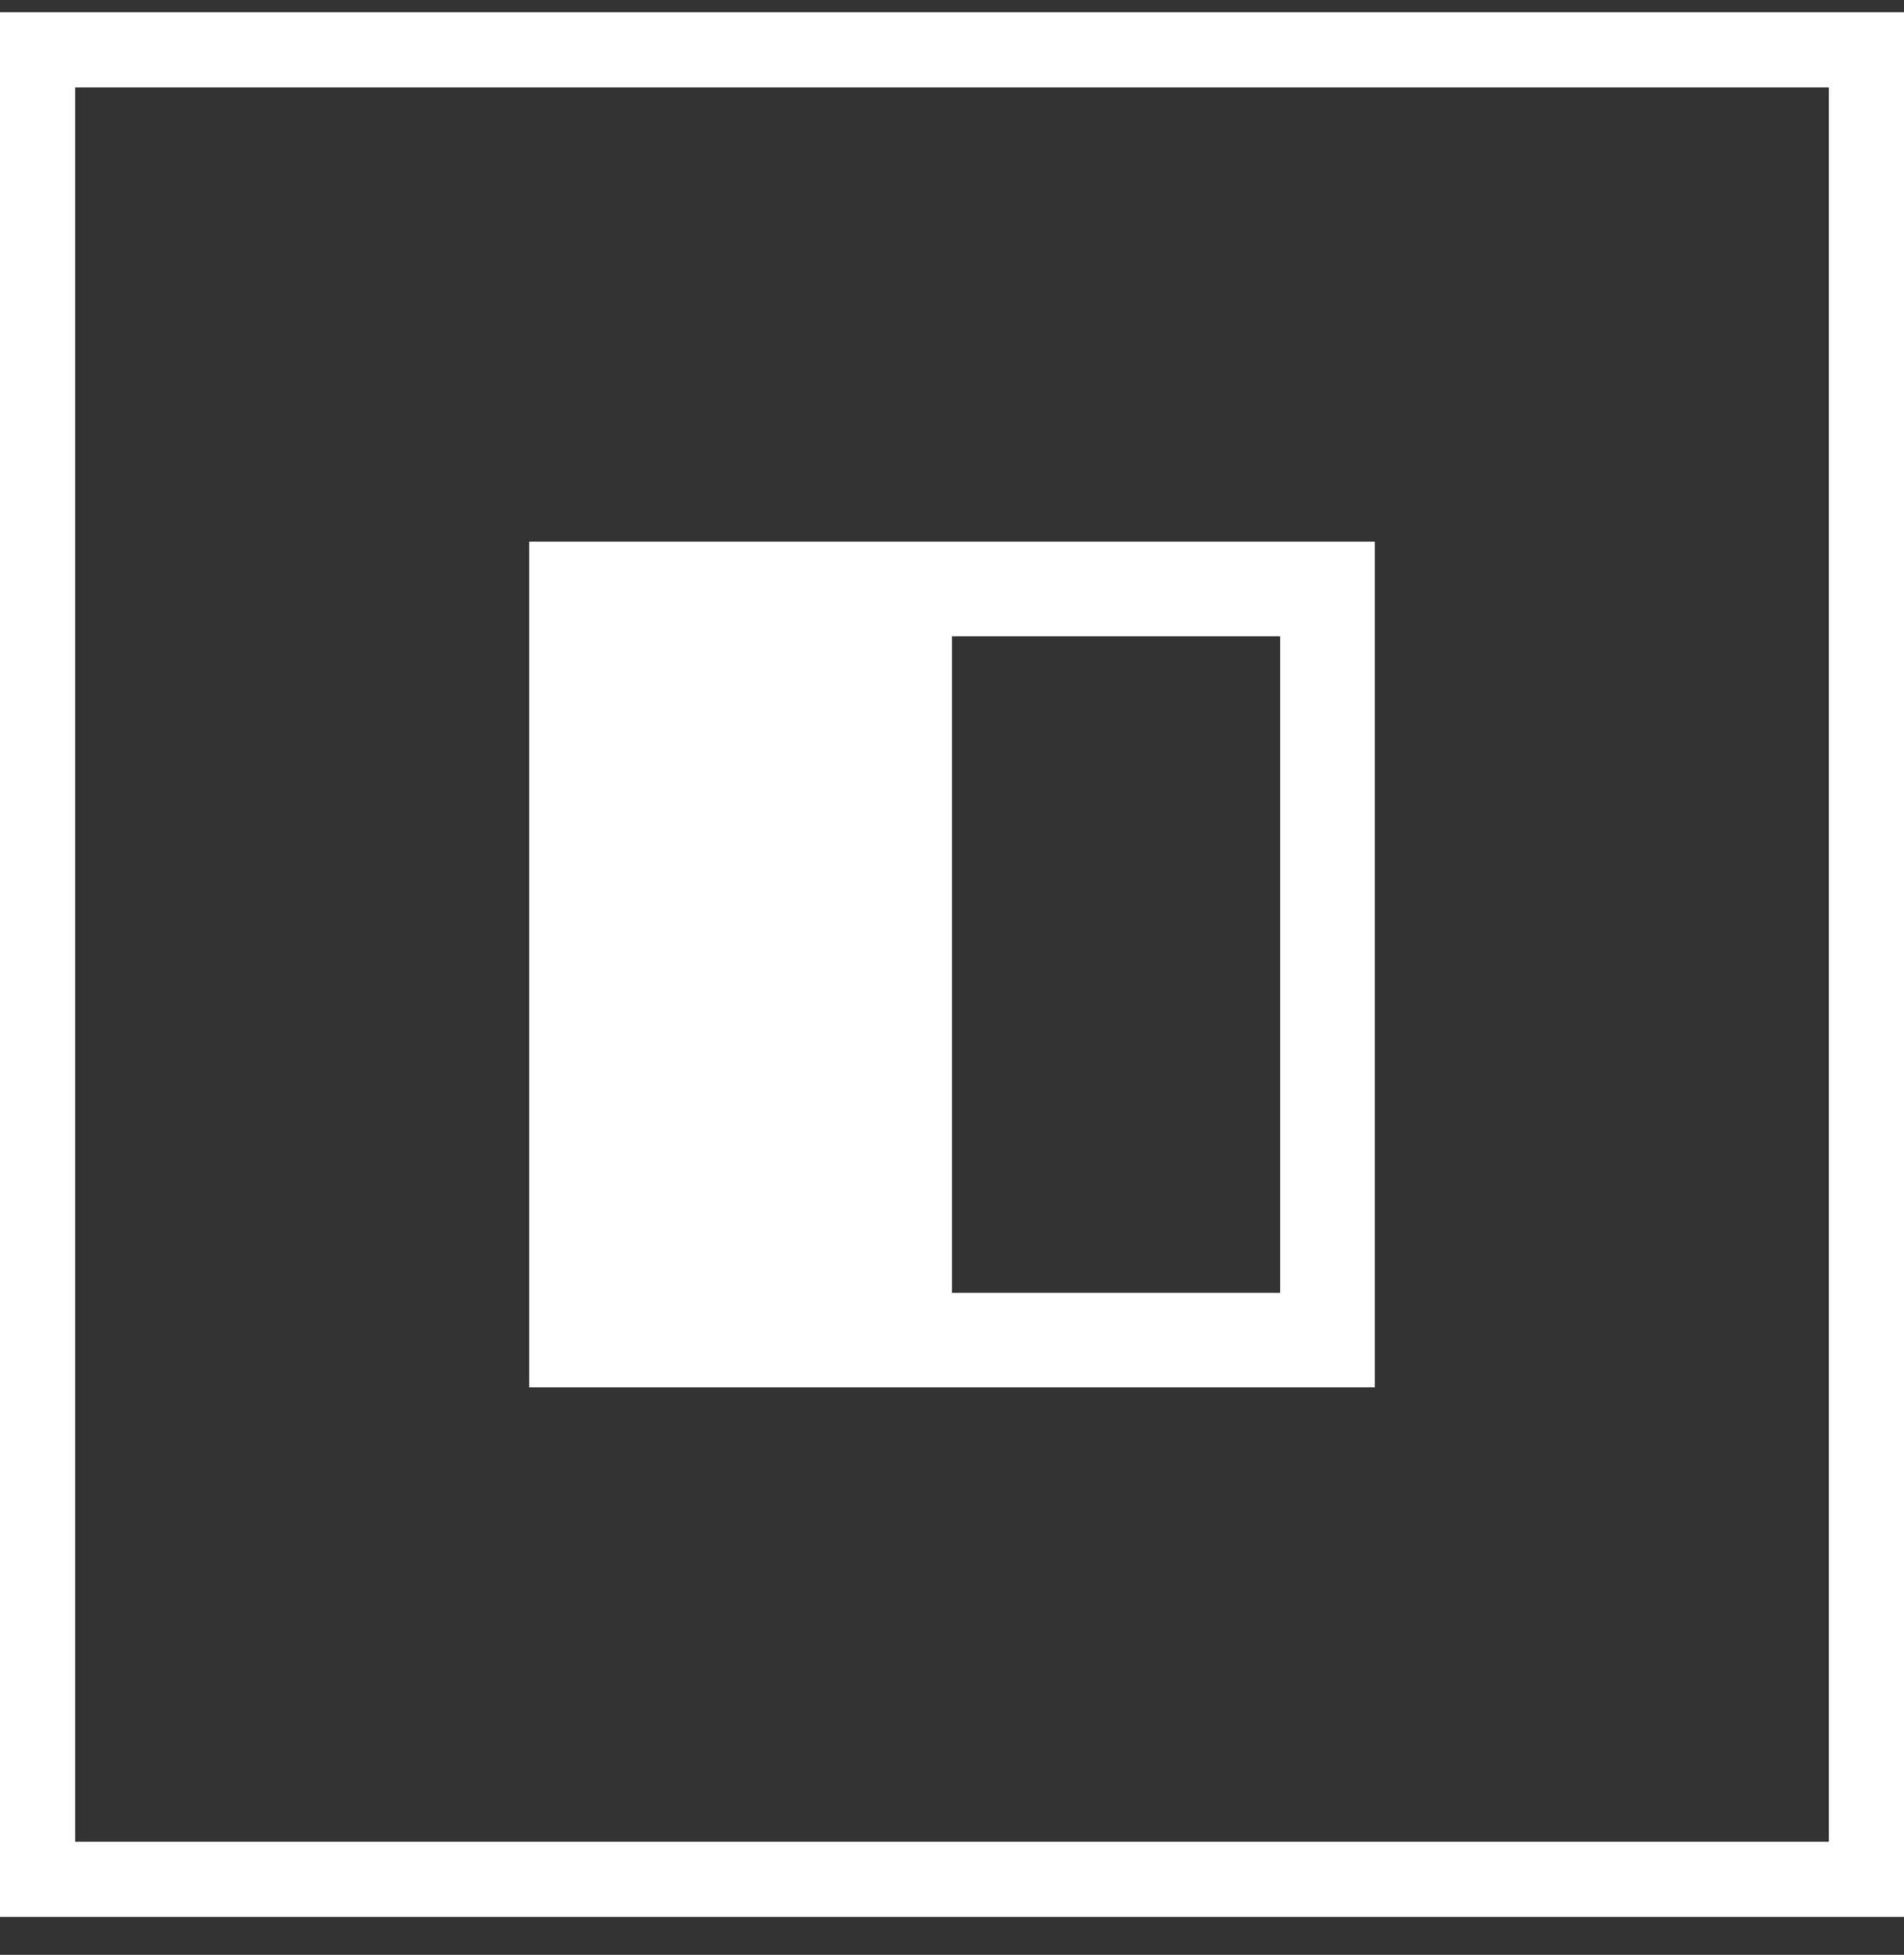
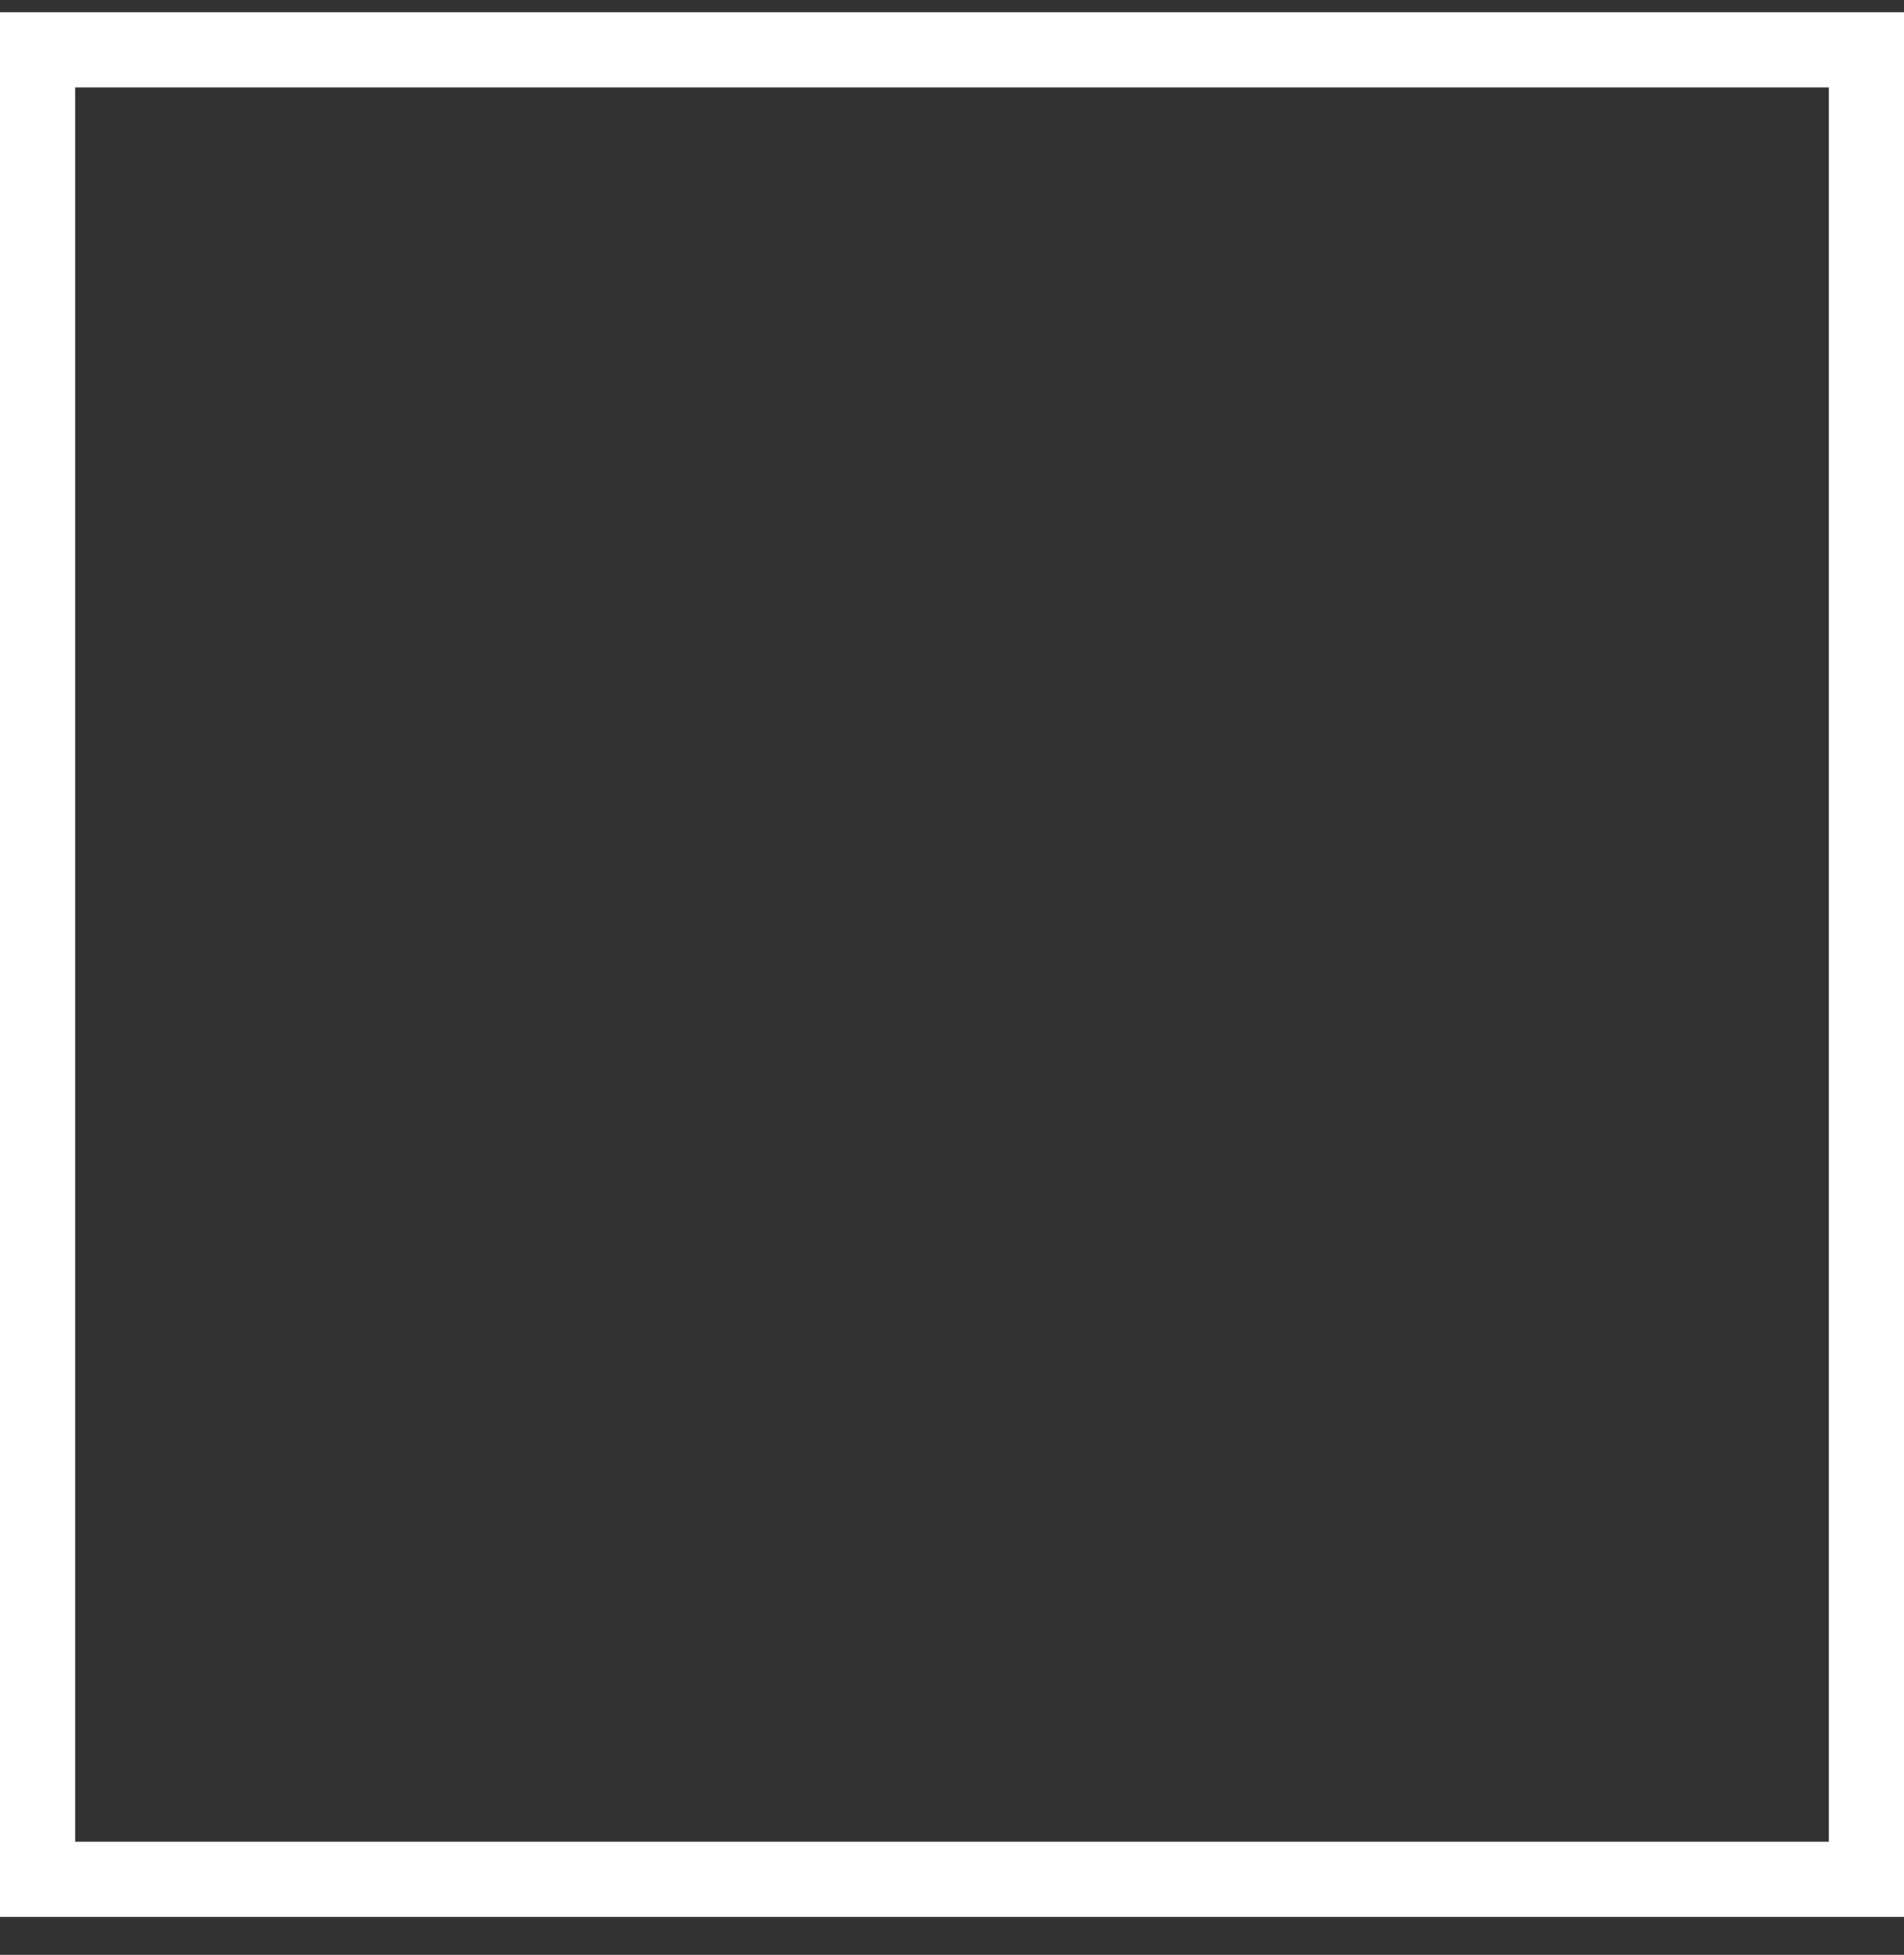
<svg xmlns="http://www.w3.org/2000/svg" width="38" height="39" viewBox="0 0 38 39" fill="none">
  <rect x="0" y="0" width="38" height="39" fill="#333333" stroke="none" />
  <g clip-path="url(#clip0_647_2595)">
    <g clip-path="url(#clip1_647_2595)">
-       <path d="M19 12.694V25.792H25.549V12.694H19ZM16.188 10.805H27.438V27.68H16.188H10.562V10.805H16.188Z" fill="white" />
-     </g>
+       </g>
  </g>
  <rect x="0.75" y="0.993" width="36.5" height="36.5" stroke="white" stroke-width="1.5" />
  <defs>
    <clipPath id="clip0_647_2595">
-       <rect y="0.243" width="38" height="38" fill="white" />
-     </clipPath>
+       </clipPath>
    <clipPath id="clip1_647_2595">
-       <rect width="18" height="18" fill="white" transform="translate(10 10.243)" />
-     </clipPath>
+       </clipPath>
  </defs>
</svg>